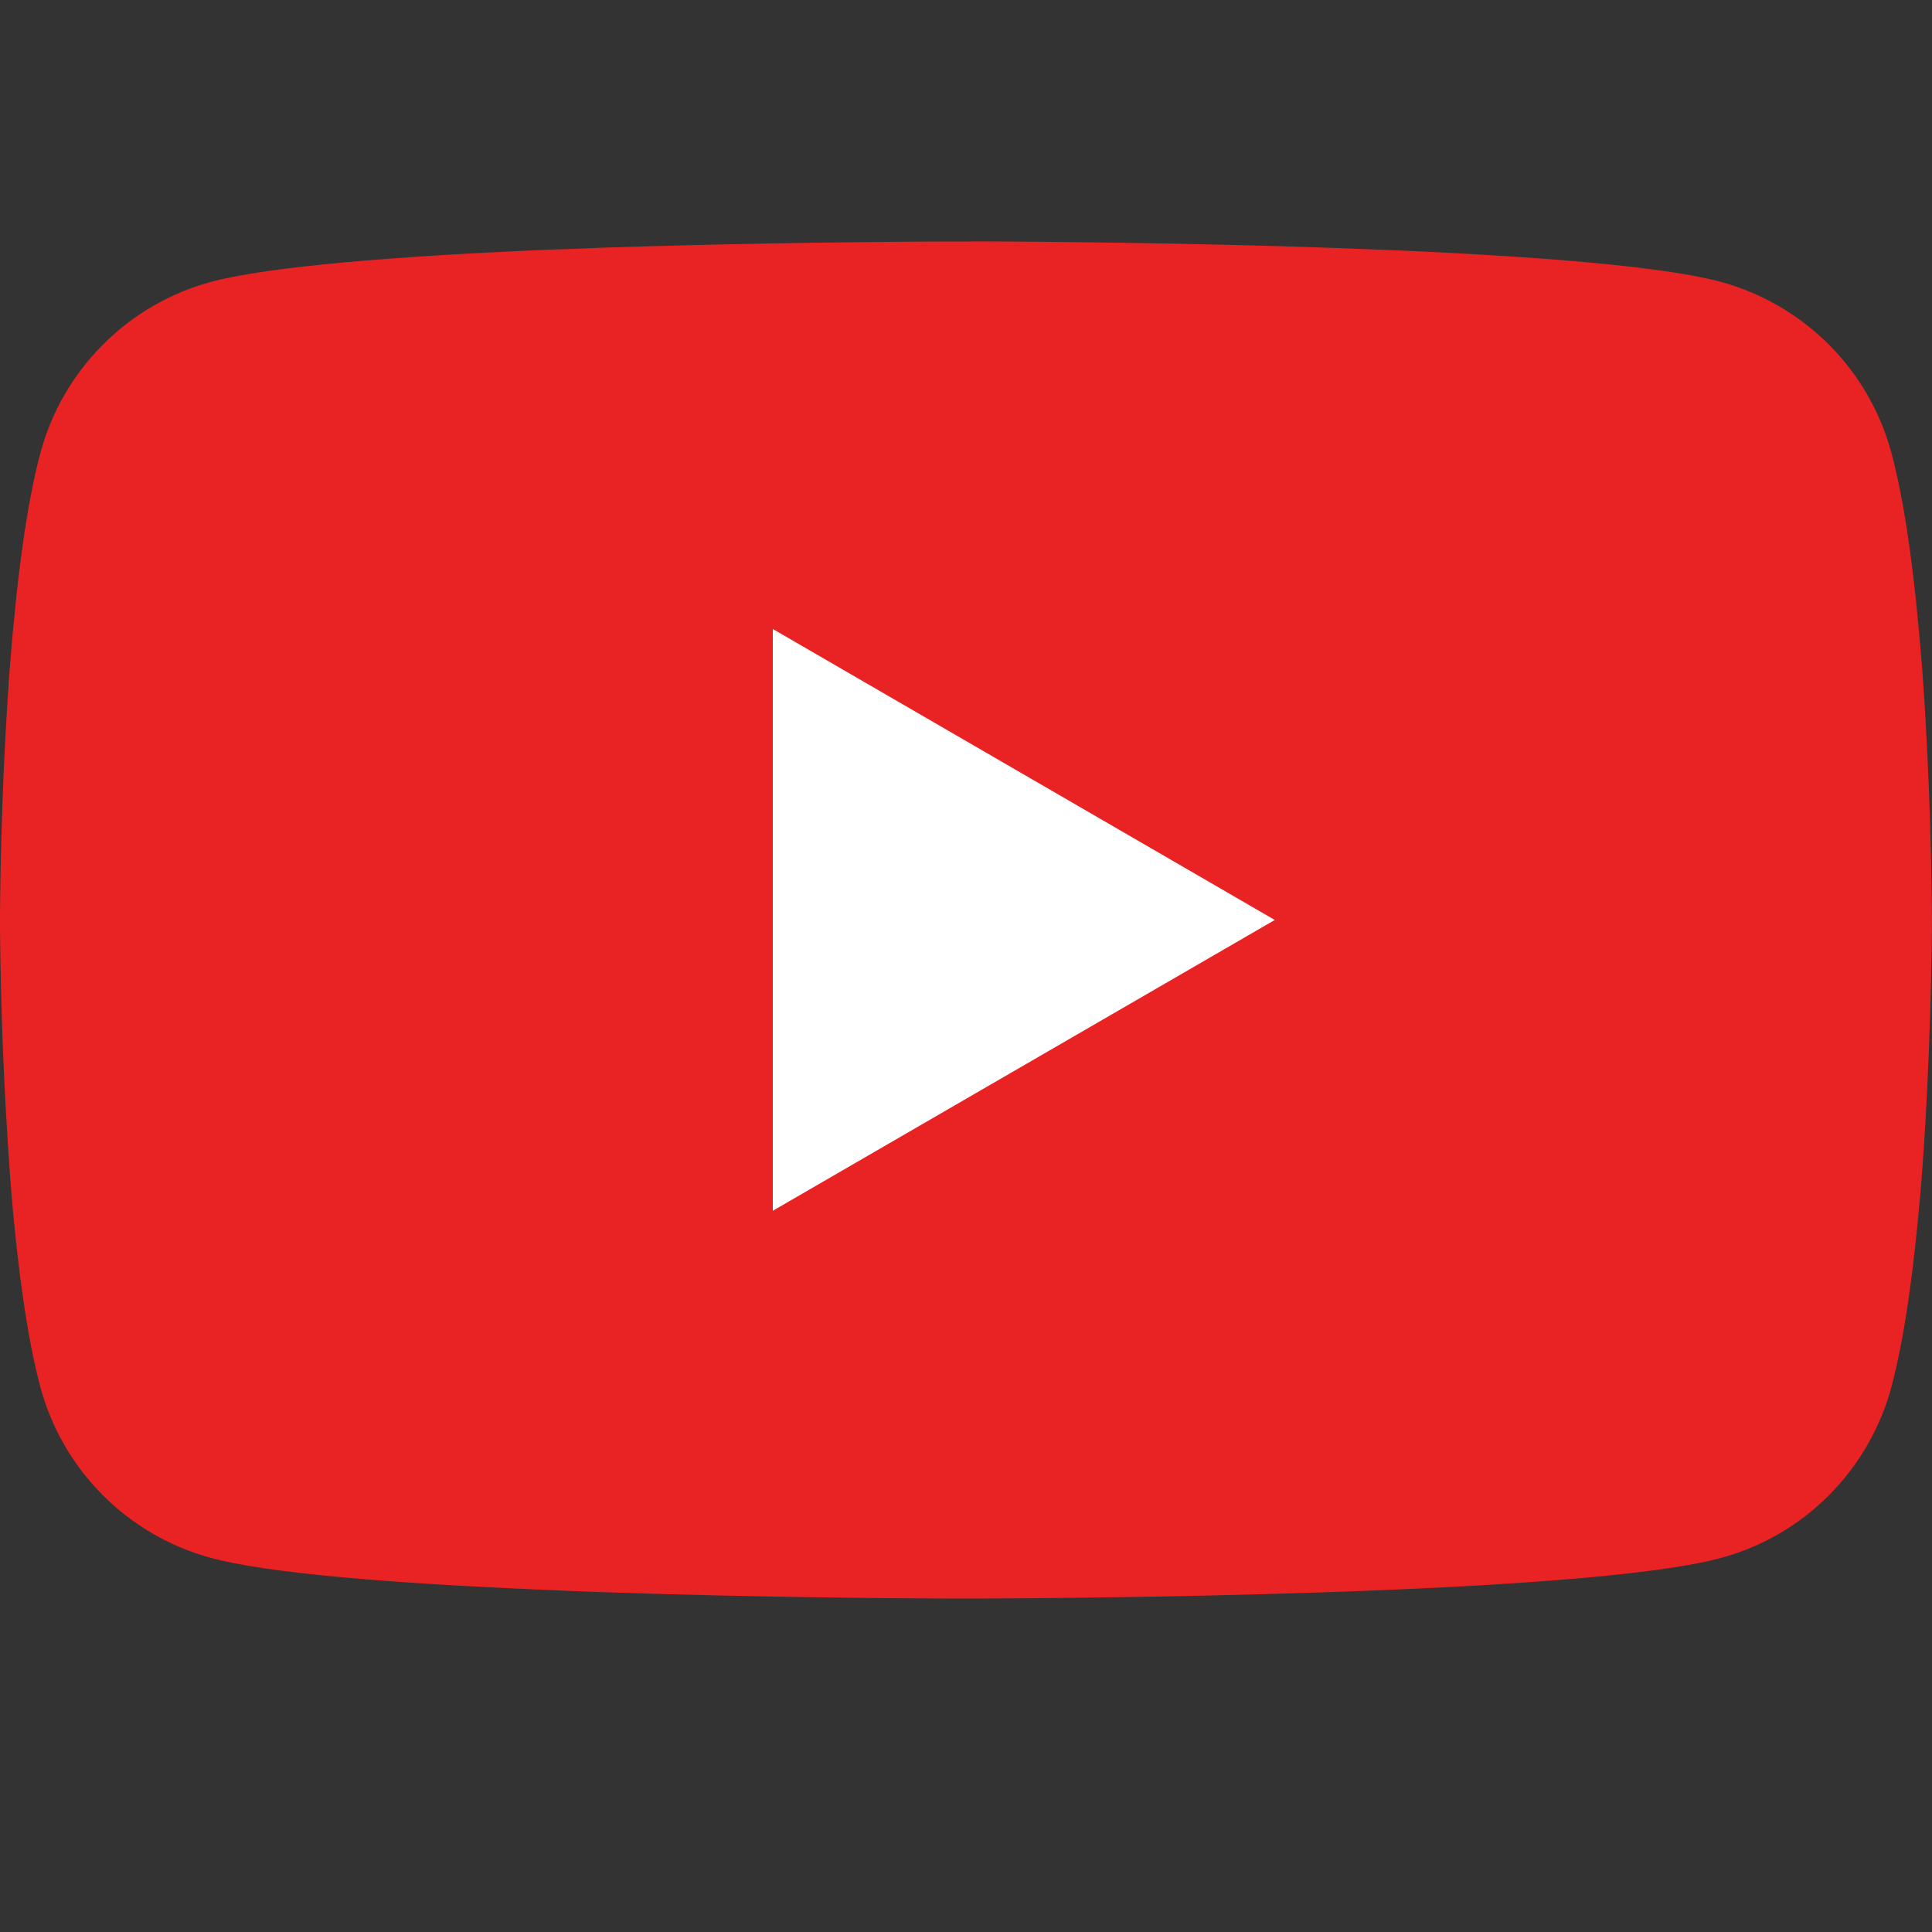
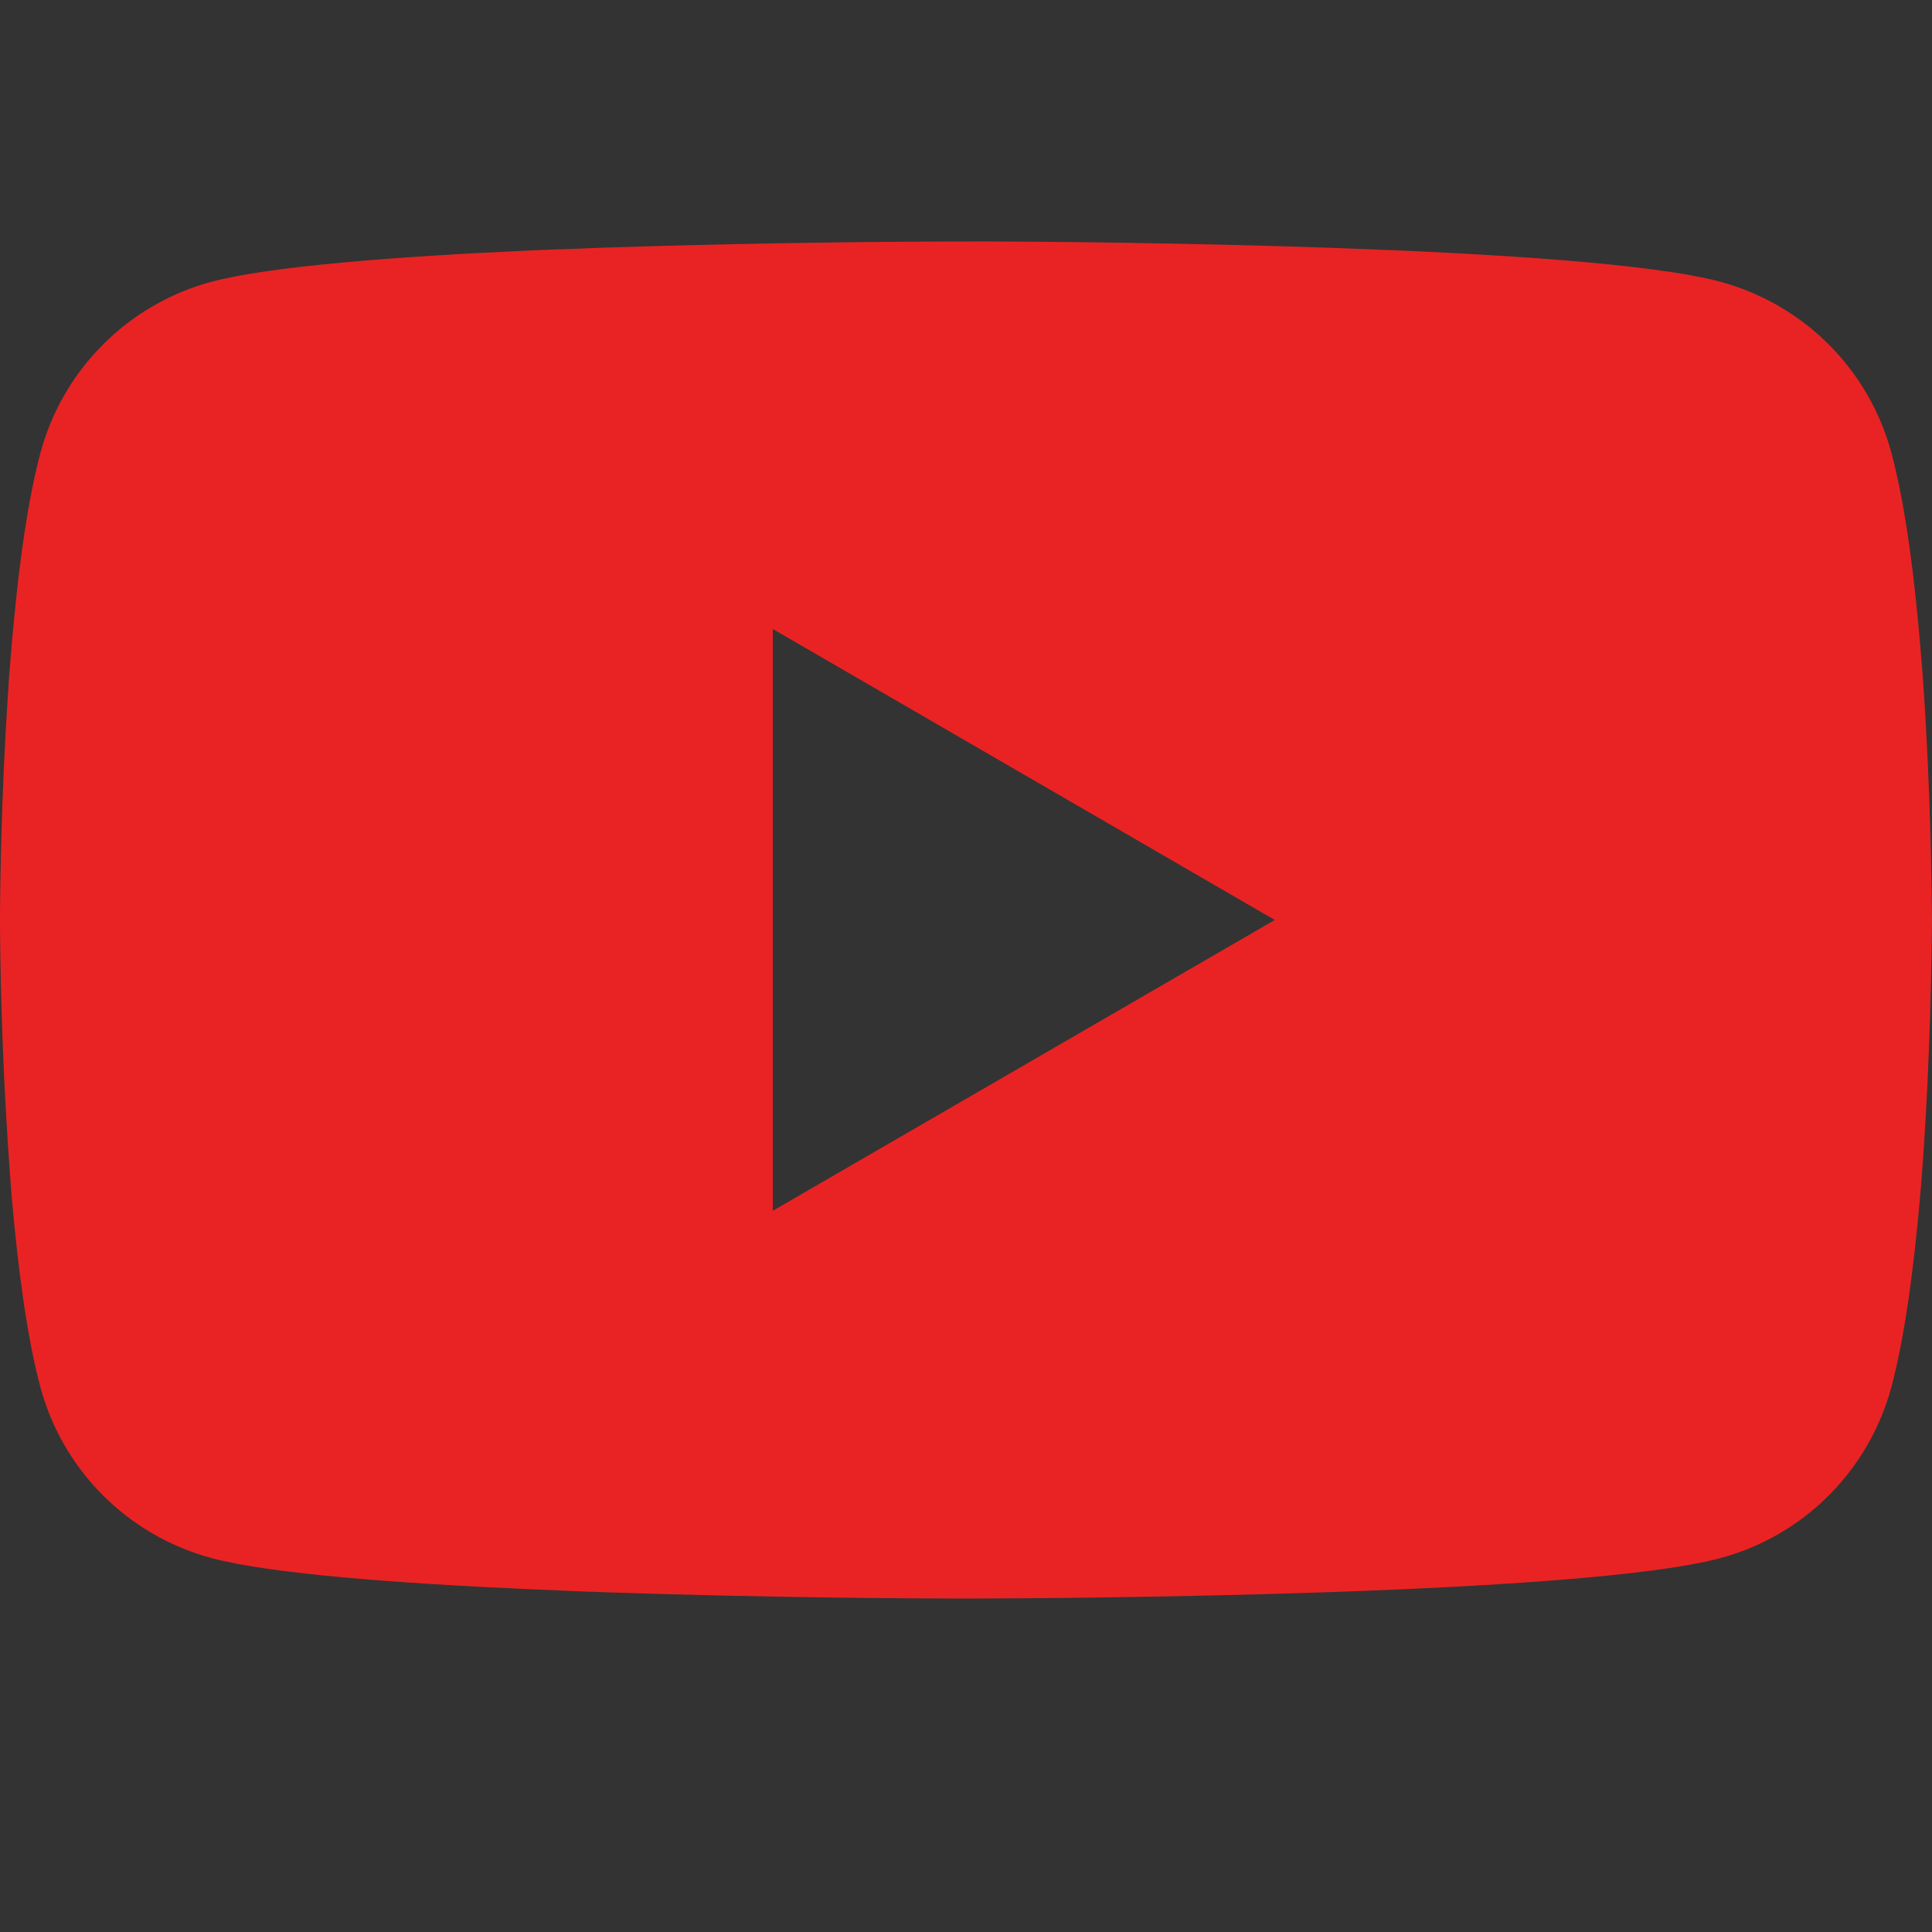
<svg xmlns="http://www.w3.org/2000/svg" width="23" height="23" viewBox="0 0 23 23" fill="none">
  <rect x="0" y="0" width="23" height="23" fill="#333333" stroke="none" />
  <g clip-path="url(#clip0_103_781)">
-     <rect x="5" y="6" width="13" height="9" fill="white" />
    <path d="M11.573 2.874H11.701C12.883 2.878 18.87 2.921 20.484 3.355C20.972 3.488 21.417 3.746 21.774 4.104C22.131 4.462 22.388 4.908 22.518 5.396C22.664 5.943 22.766 6.666 22.835 7.412L22.849 7.561L22.881 7.935L22.892 8.084C22.986 9.398 22.997 10.629 22.999 10.898V11.005C22.997 11.284 22.984 12.598 22.881 13.967L22.869 14.118L22.856 14.267C22.784 15.089 22.678 15.906 22.518 16.507C22.388 16.995 22.131 17.441 21.774 17.8C21.418 18.158 20.973 18.416 20.484 18.548C18.817 18.997 12.479 19.028 11.601 19.03H11.396C10.952 19.03 9.115 19.021 7.189 18.955L6.945 18.946L6.819 18.941L6.574 18.93L6.328 18.92C4.732 18.85 3.213 18.736 2.513 18.547C2.025 18.415 1.58 18.157 1.223 17.799C0.866 17.441 0.609 16.995 0.479 16.507C0.319 15.907 0.213 15.089 0.141 14.267L0.129 14.116L0.118 13.967C0.047 12.993 0.008 12.017 0 11.04L0 10.863C0.003 10.554 0.014 9.486 0.092 8.307L0.102 8.159L0.106 8.084L0.118 7.935L0.149 7.561L0.164 7.412C0.233 6.666 0.335 5.941 0.48 5.396C0.61 4.908 0.867 4.462 1.224 4.104C1.581 3.745 2.026 3.487 2.514 3.355C3.214 3.168 4.734 3.053 6.329 2.981L6.574 2.971L6.821 2.963L6.945 2.958L7.19 2.948C8.558 2.904 9.927 2.88 11.296 2.875H11.573V2.874ZM9.2 7.488V14.414L15.176 10.952L9.2 7.488Z" fill="#E92323" />
  </g>
  <defs>
    <clipPath id="clip0_103_781">
      <rect width="23" height="23" fill="white" />
    </clipPath>
  </defs>
</svg>